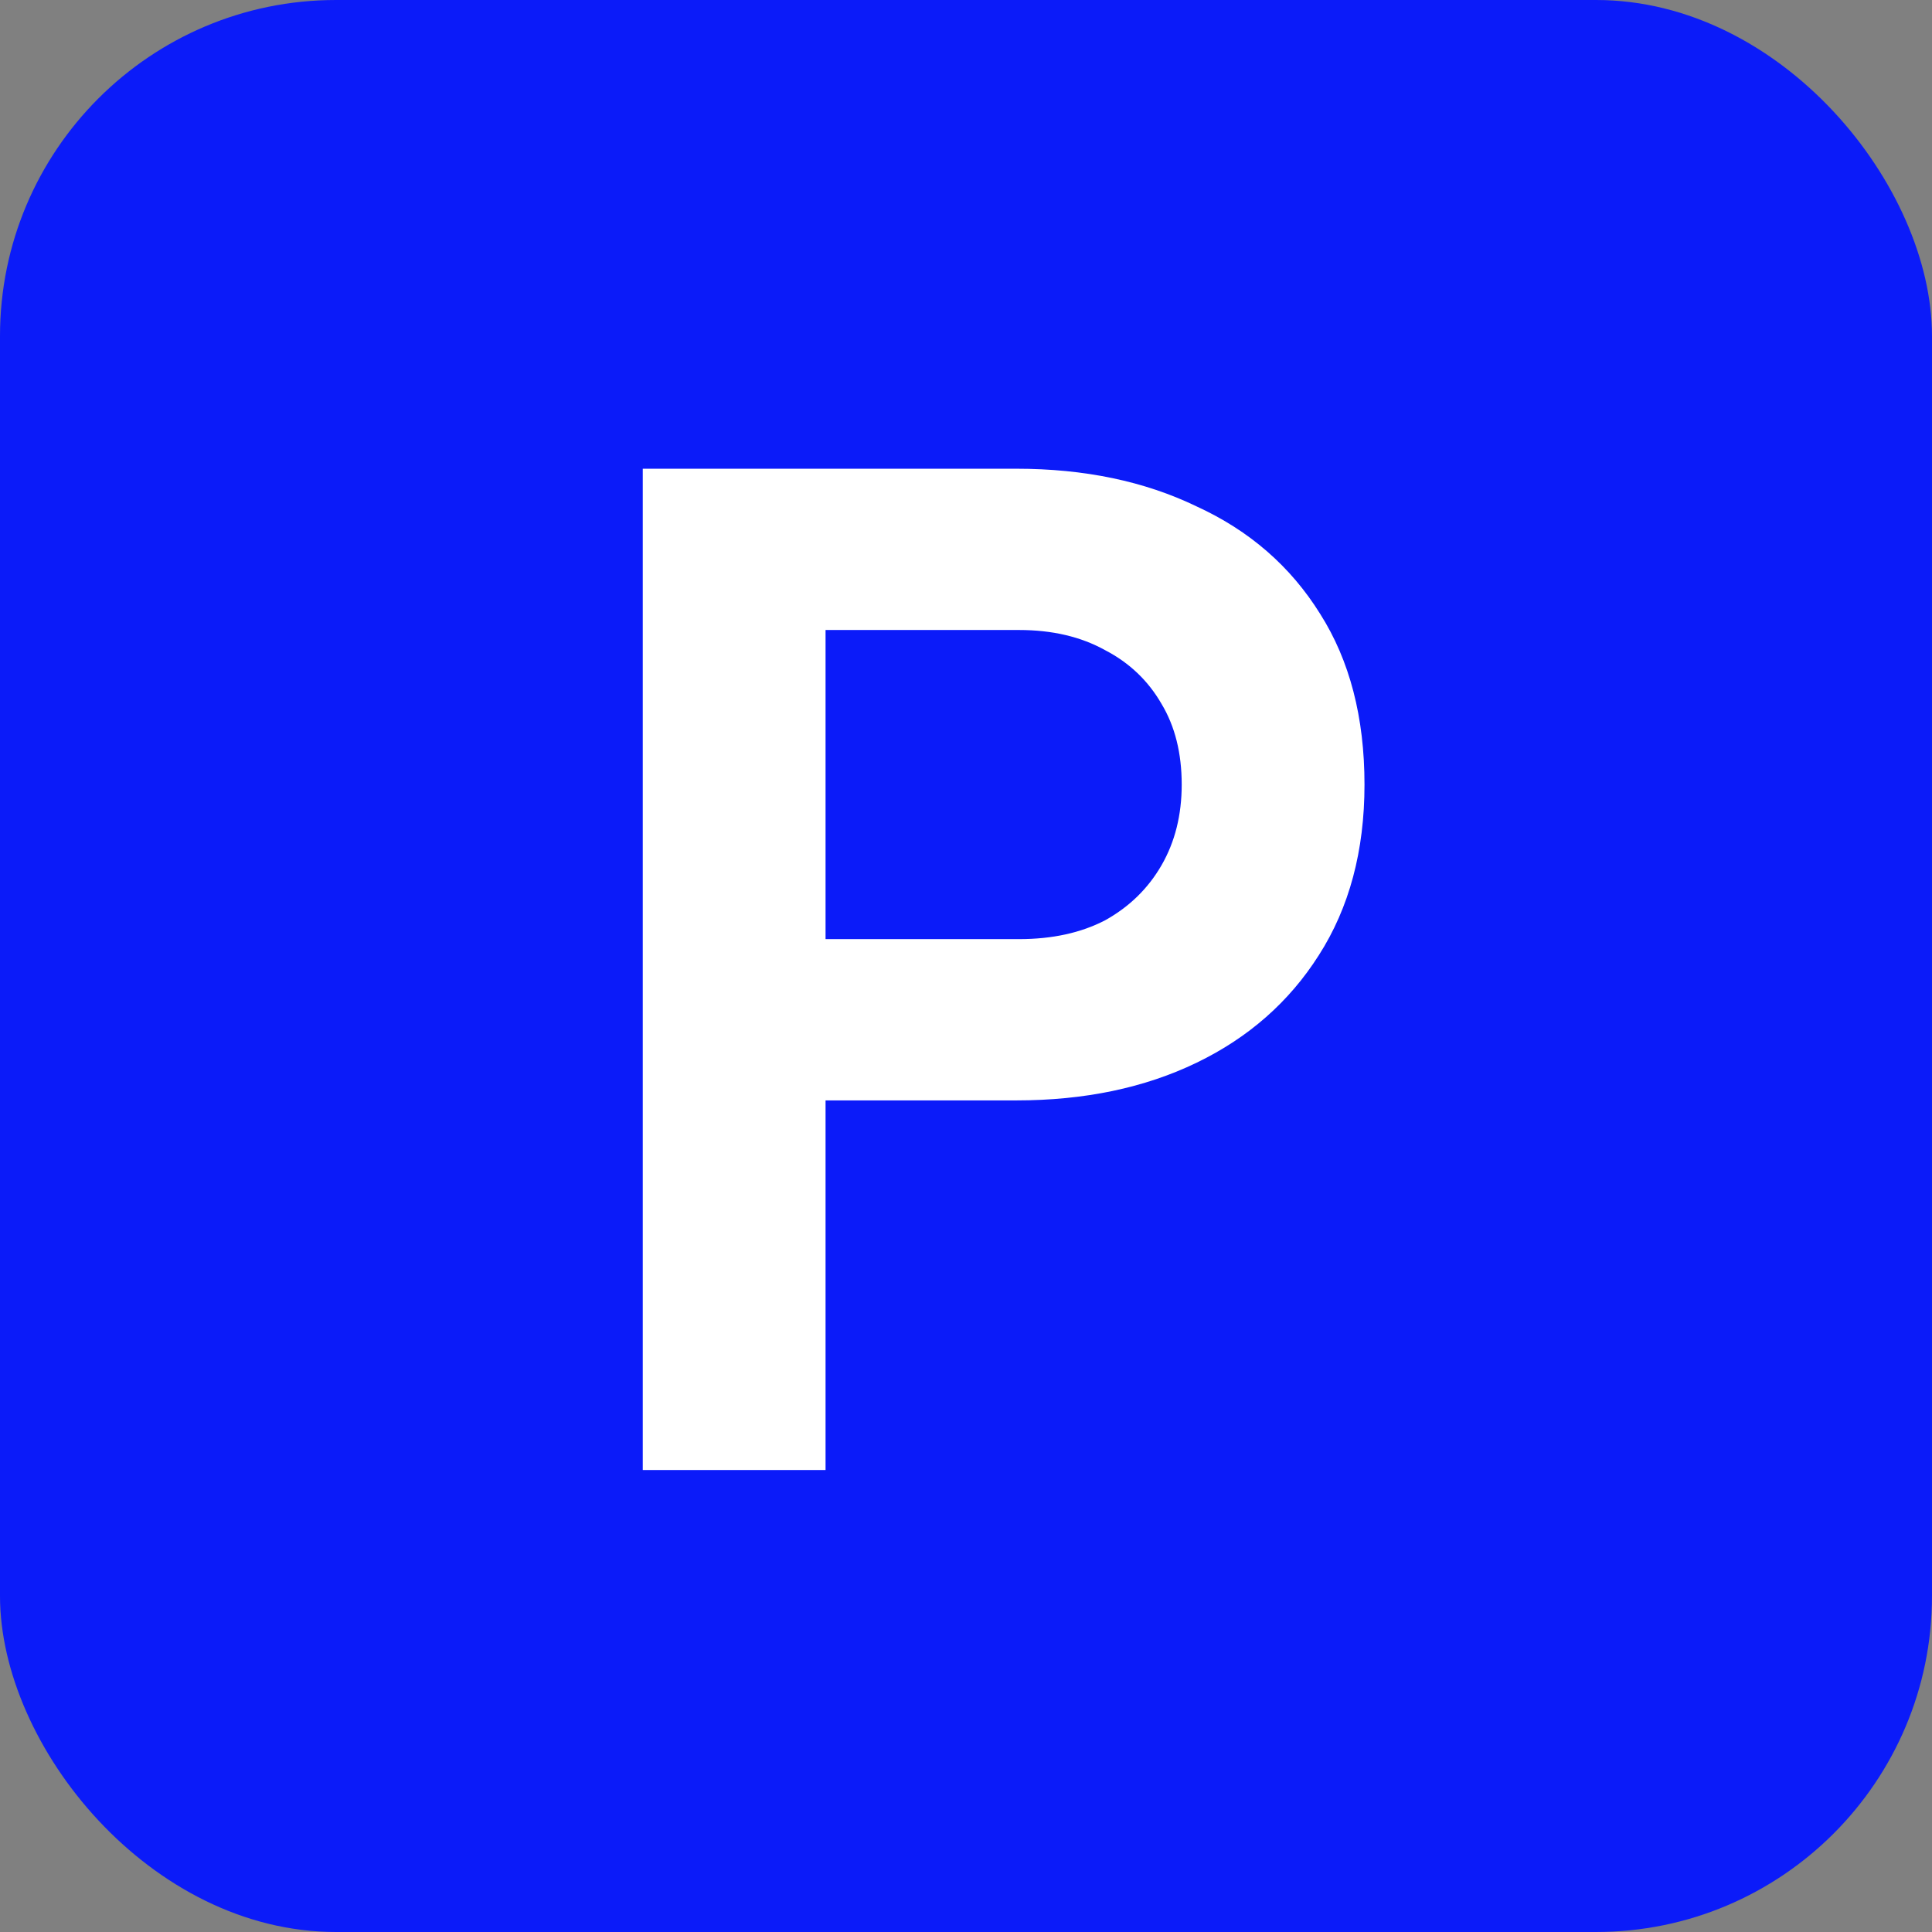
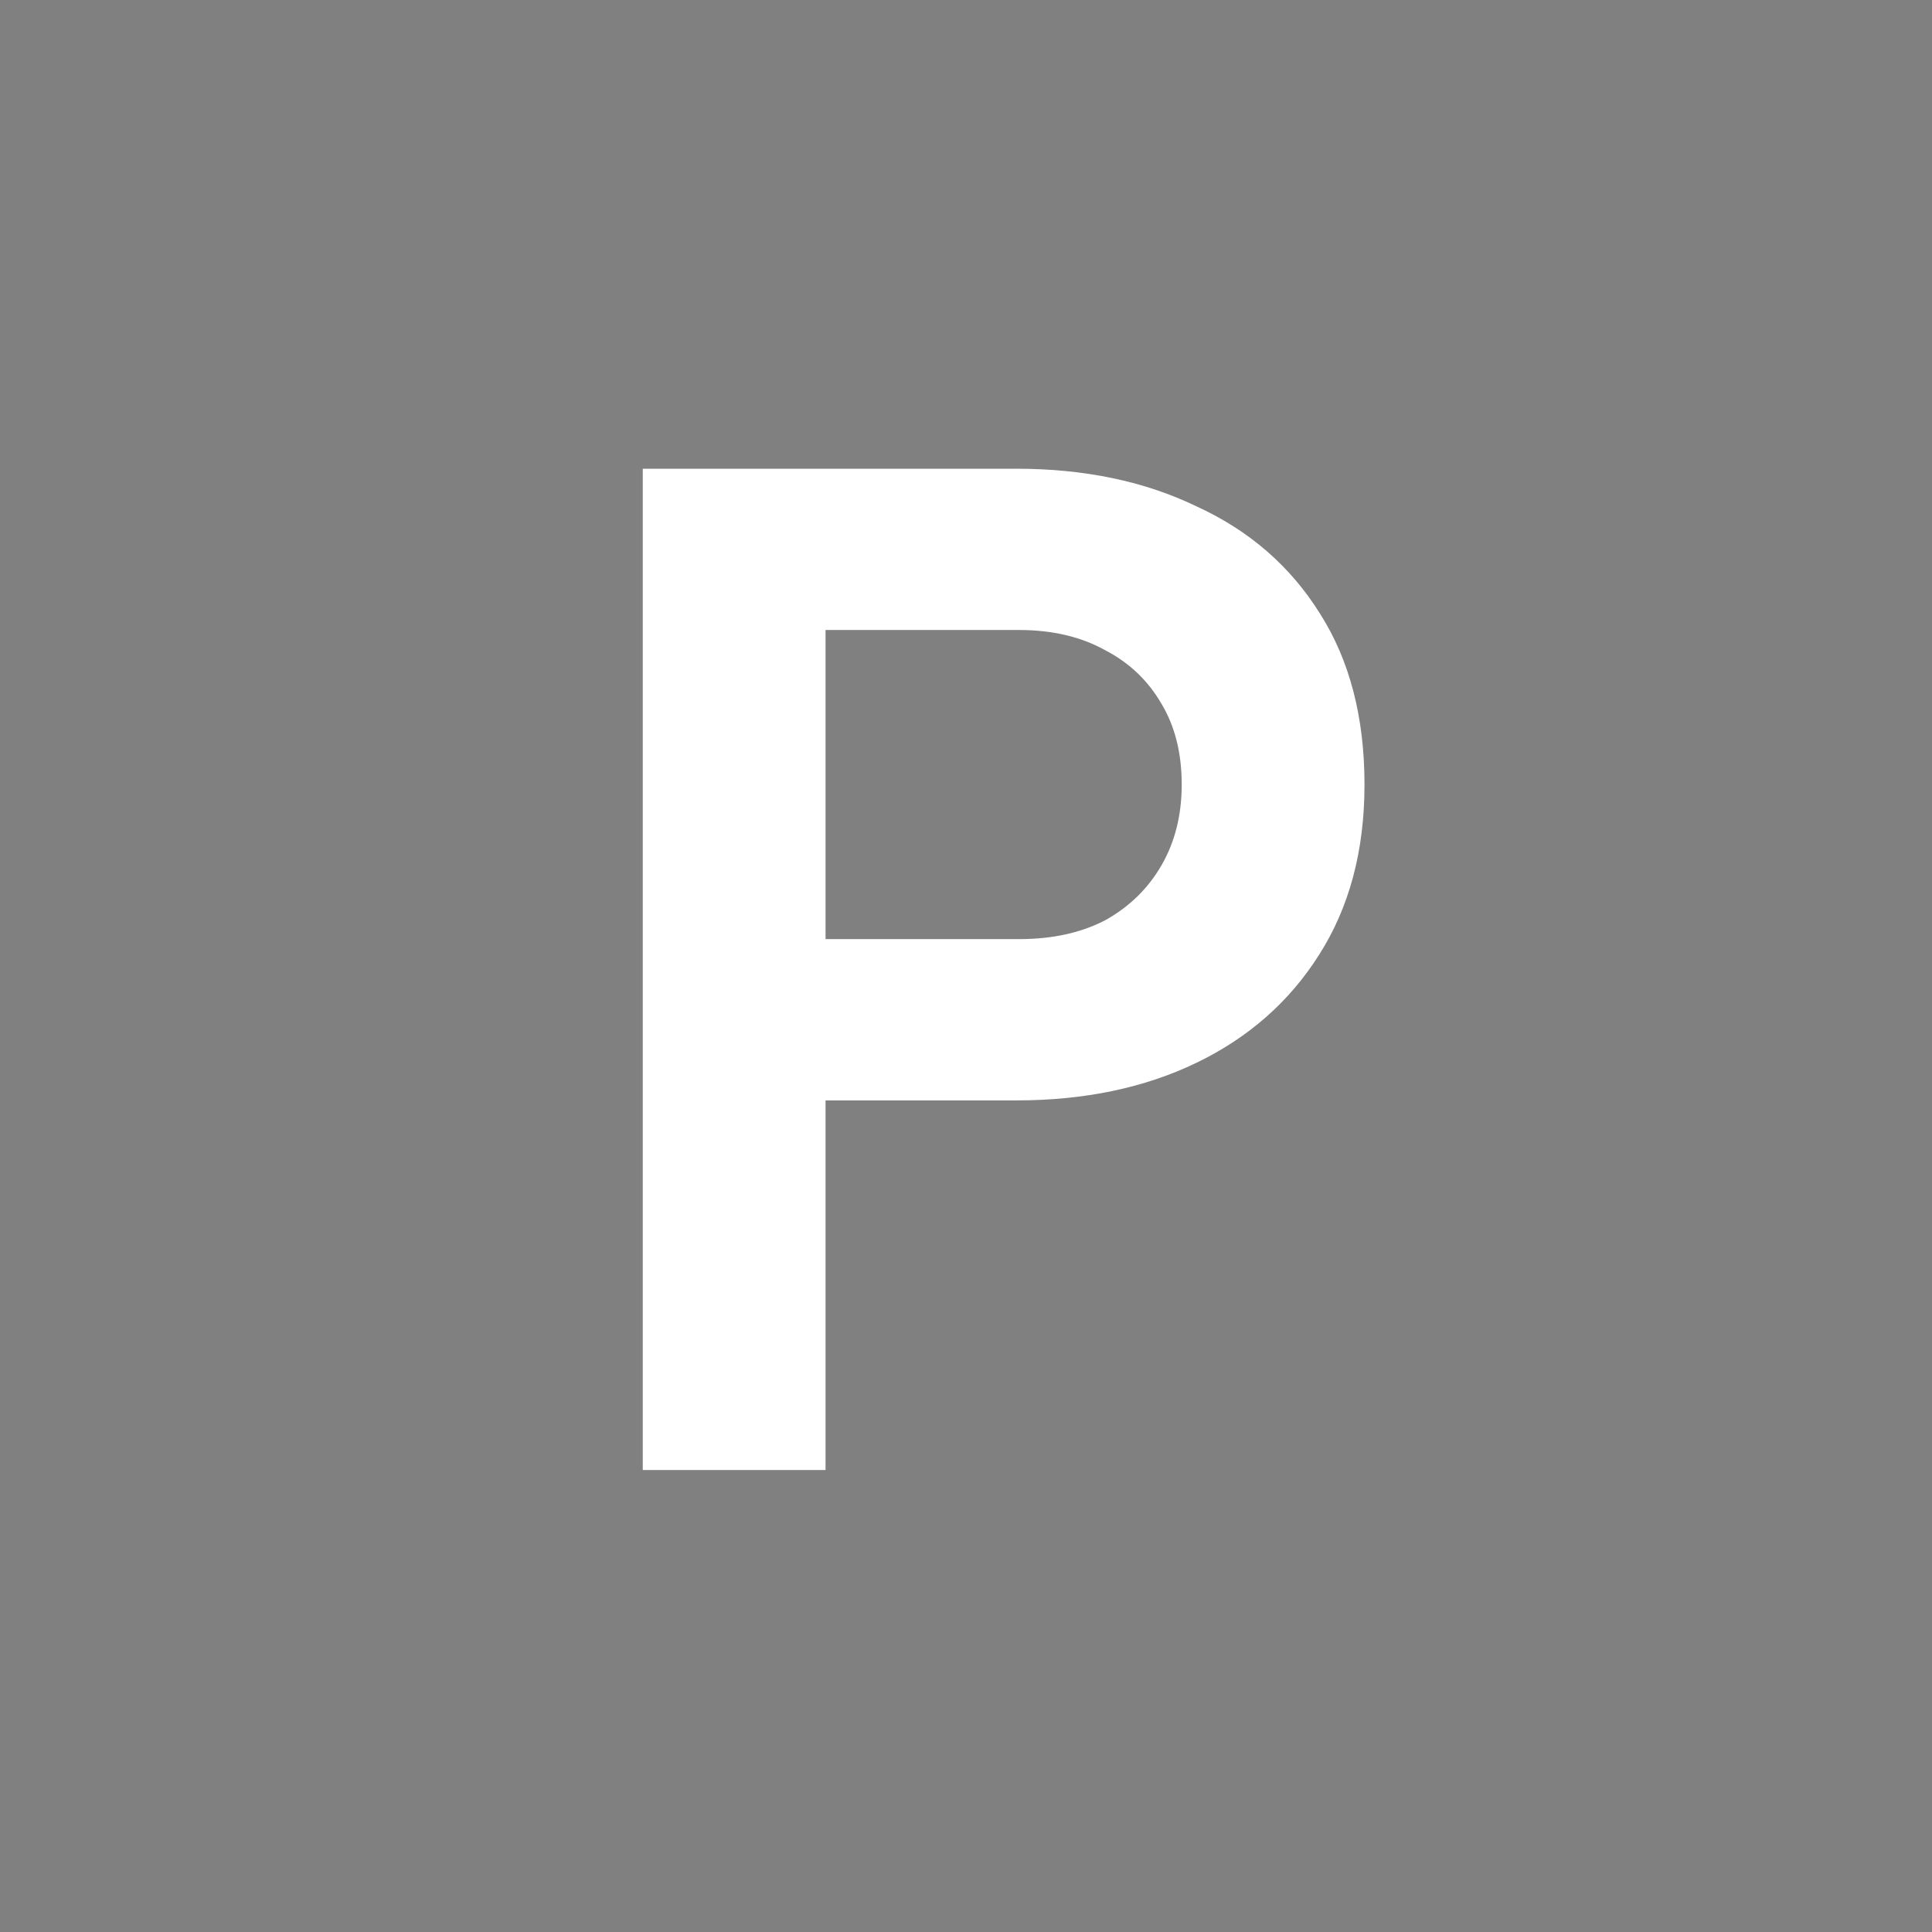
<svg xmlns="http://www.w3.org/2000/svg" width="46" height="46" viewBox="0 0 46 46" fill="none">
  <rect x="0" y="0" width="46" height="46" fill="#808080" stroke="none" />
-   <rect width="46" height="46" rx="8" fill="#0B1BF9" />
  <path d="M15.304 35V11.16H24.2C25.821 11.16 27.251 11.459 28.488 12.056C29.747 12.632 30.728 13.485 31.432 14.616C32.136 15.725 32.488 17.08 32.488 18.68C32.488 20.259 32.125 21.613 31.4 22.744C30.696 23.853 29.725 24.707 28.488 25.304C27.251 25.901 25.821 26.2 24.2 26.2H19.656V35H15.304ZM19.656 22.36H24.264C25.053 22.36 25.736 22.211 26.312 21.912C26.888 21.592 27.336 21.155 27.656 20.6C27.976 20.045 28.136 19.405 28.136 18.68C28.136 17.933 27.976 17.293 27.656 16.76C27.336 16.205 26.888 15.779 26.312 15.48C25.736 15.16 25.053 15 24.264 15H19.656V22.36Z" fill="white" />
</svg>